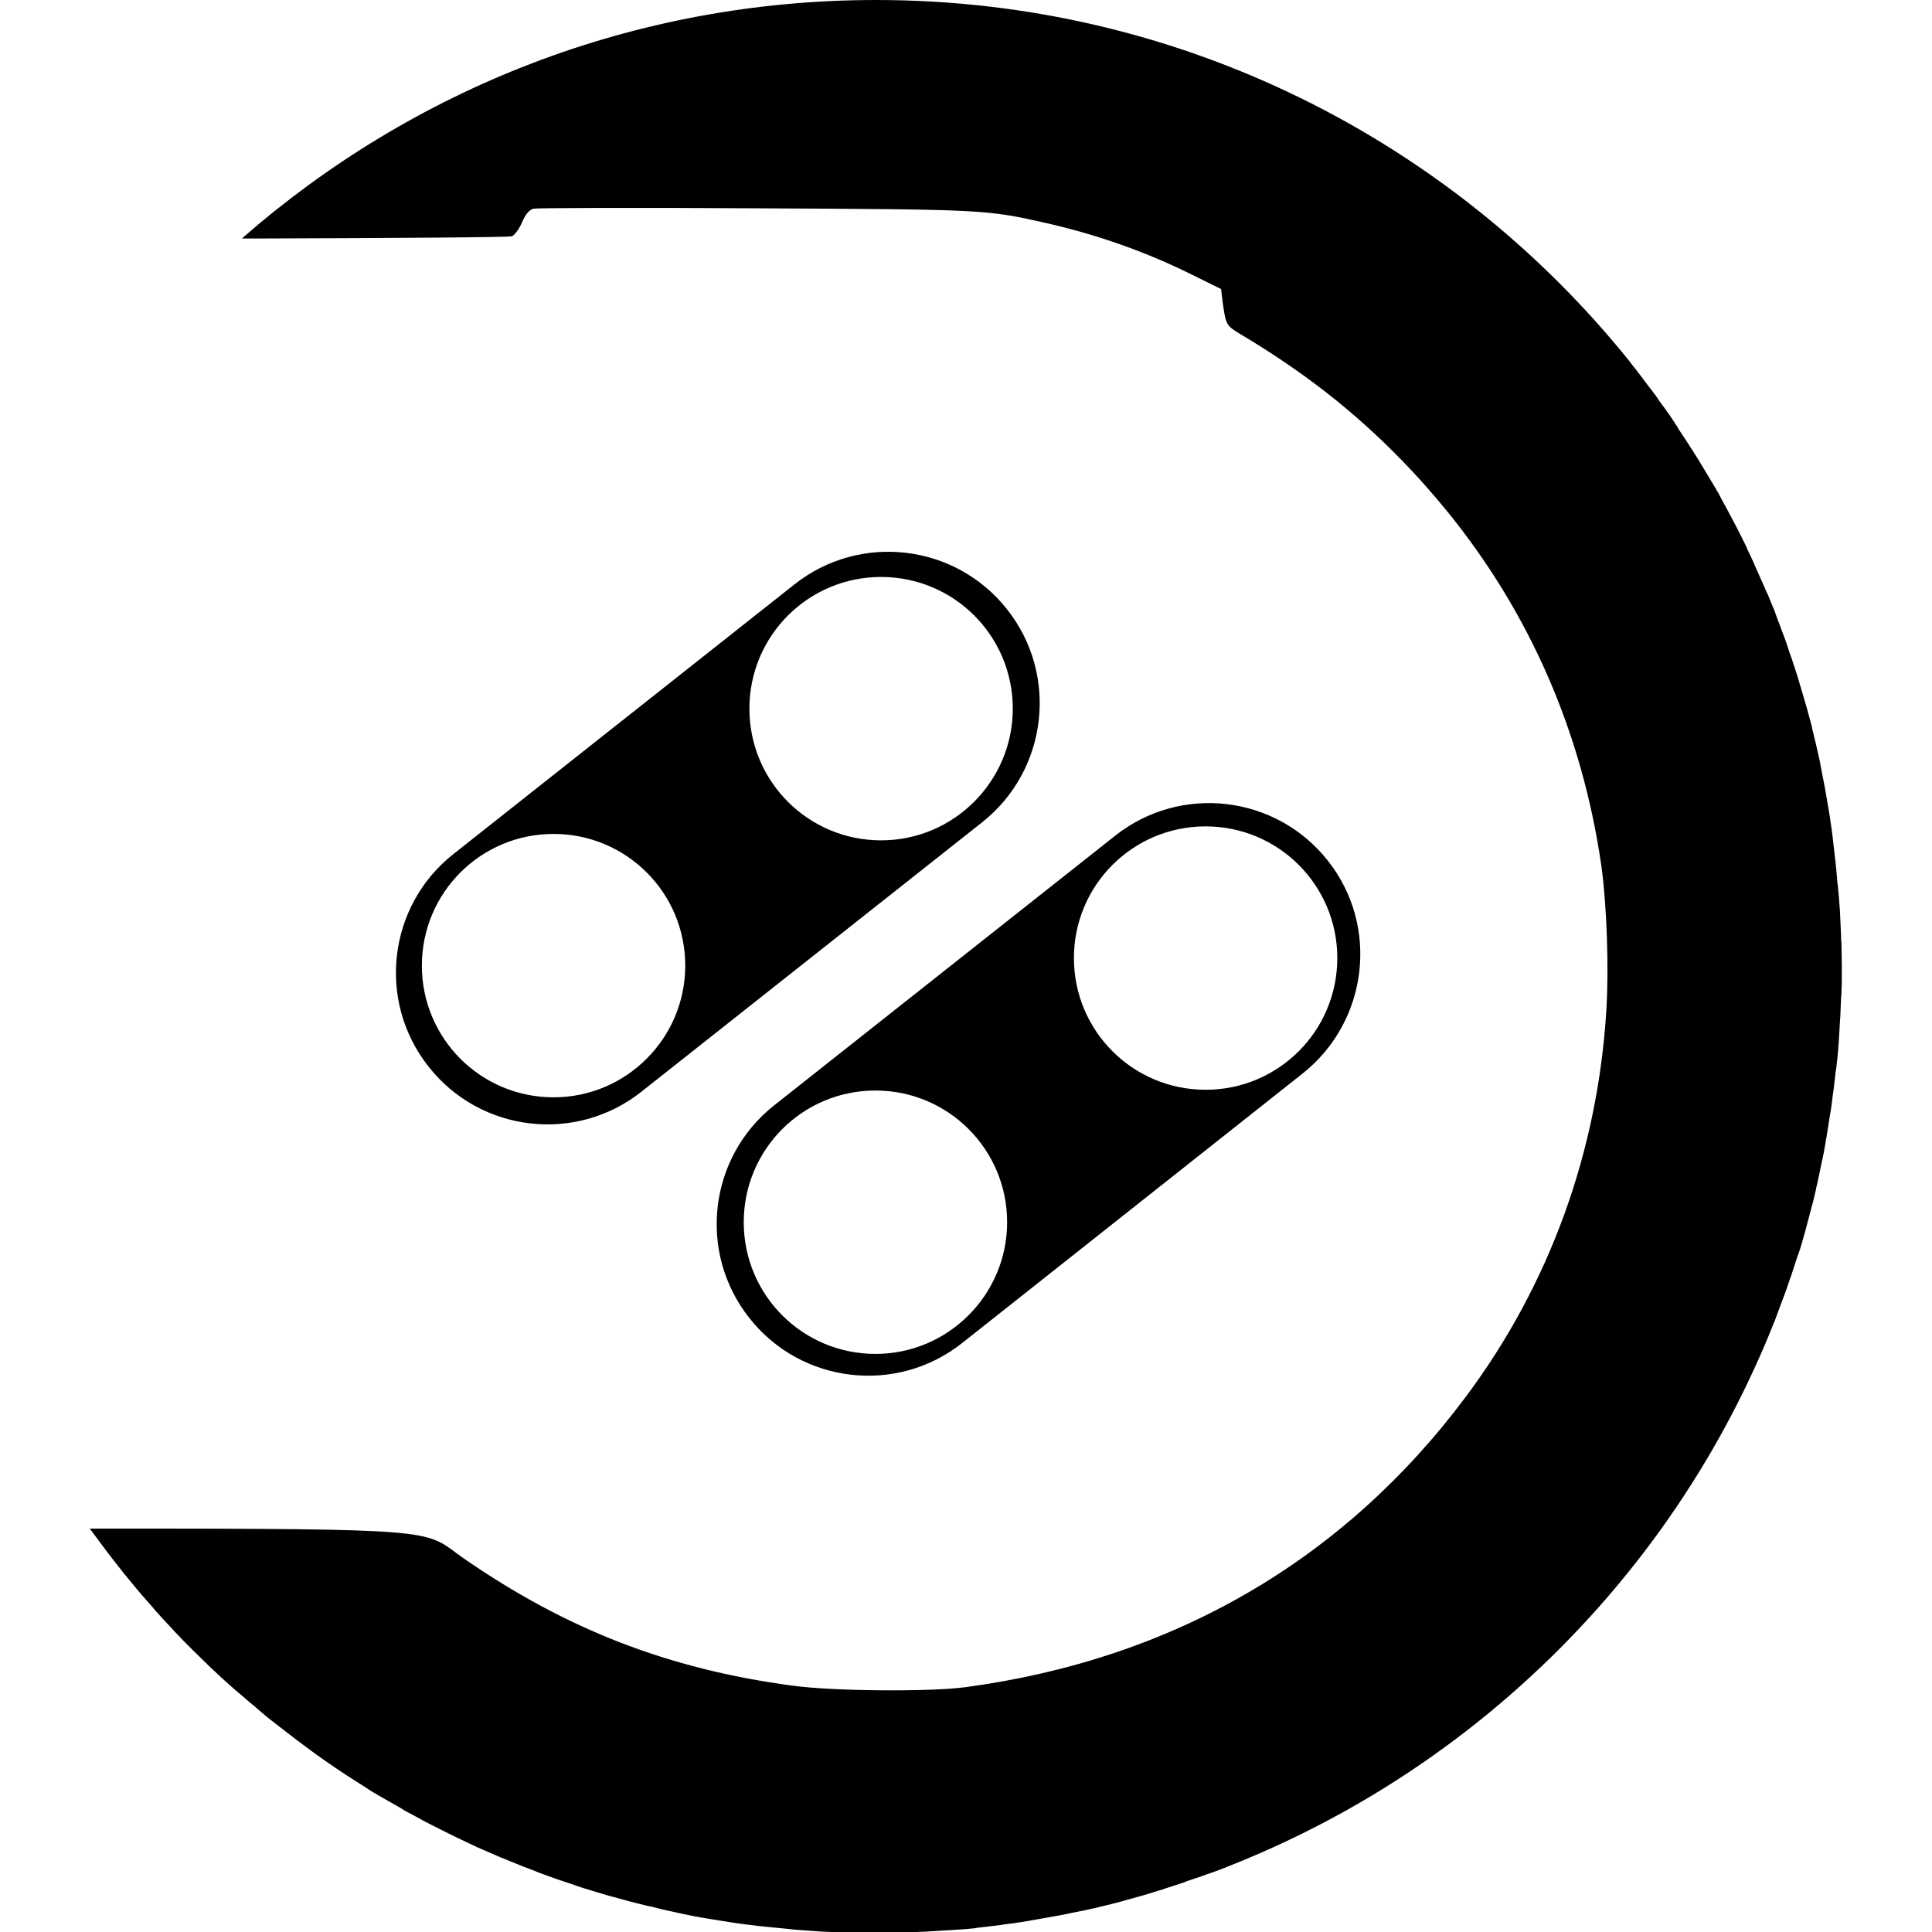
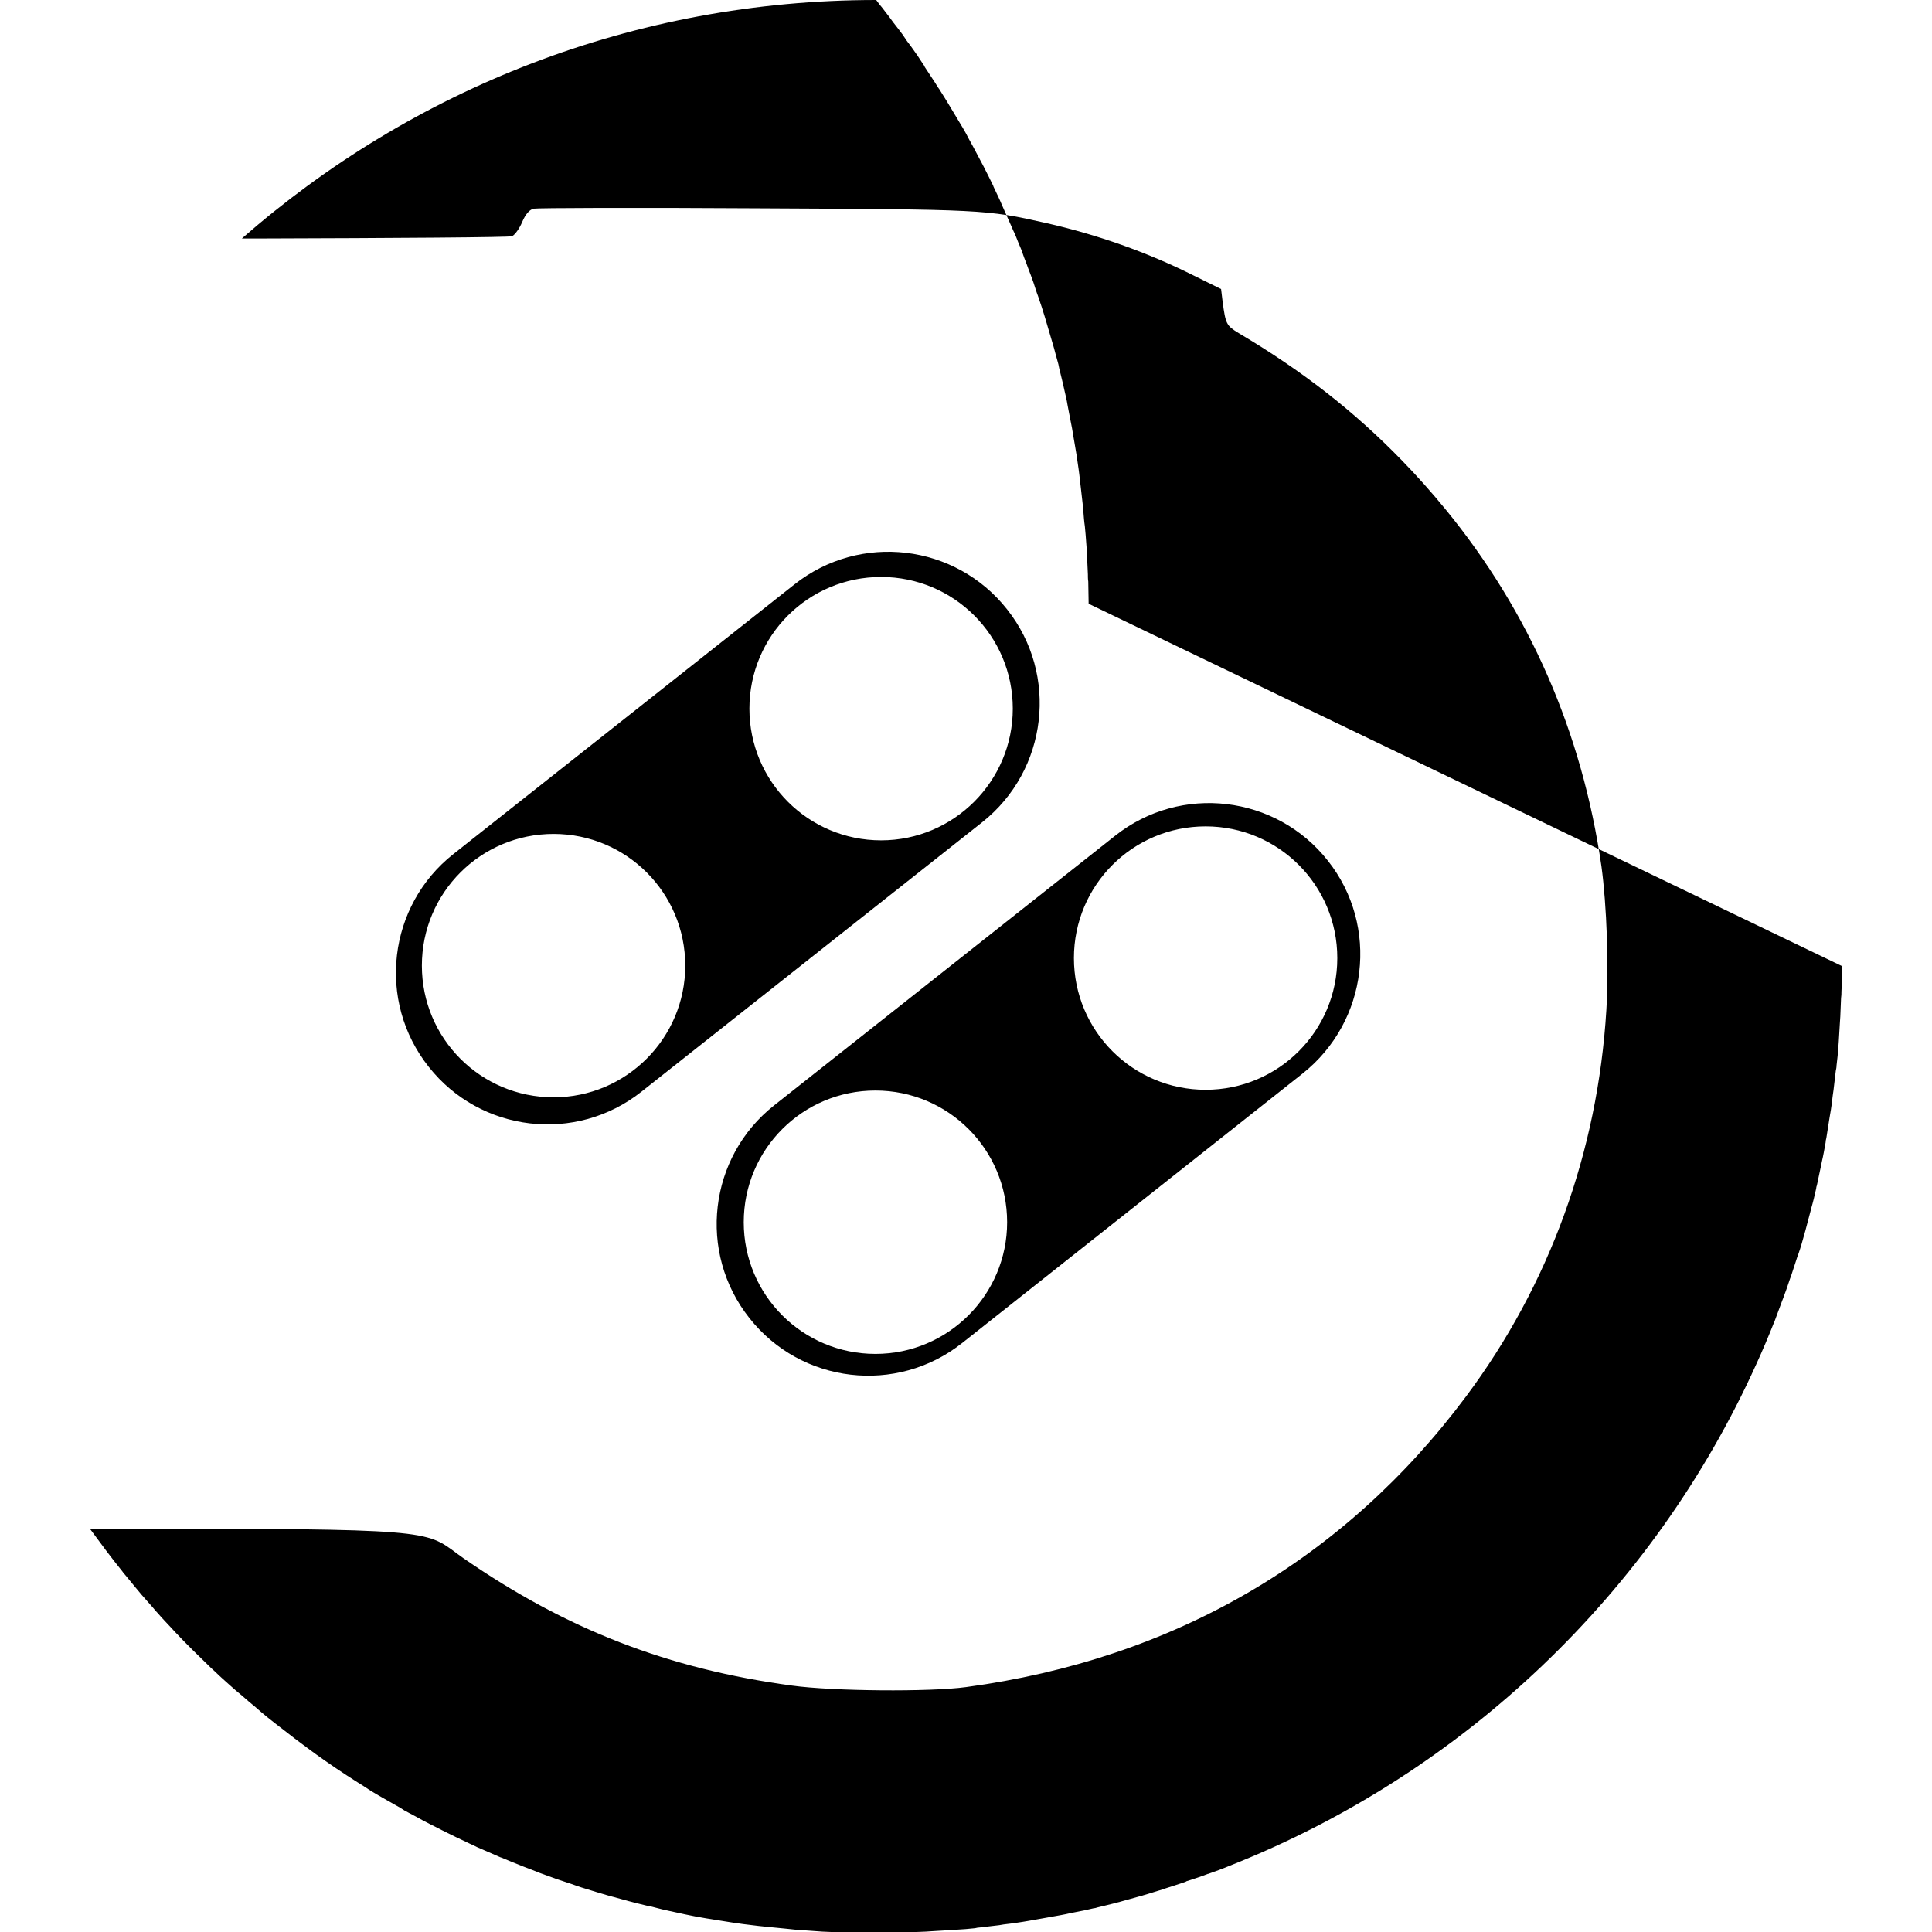
<svg xmlns="http://www.w3.org/2000/svg" xml:space="preserve" viewBox="0 0 512 512">
-   <path d="M488.1 256s0 .1 0 0v1.9c0 1.6 0 3.3-.1 4.9 0 .6 0 1.1-.1 1.7-.1 1.6-.1 3.3-.2 4.9 0 .5-.1 1-.1 1.5-.1 1.7-.2 3.4-.3 5 0 .5-.1.9-.1 1.4-.1 1.7-.3 3.4-.5 5.1 0 .5-.1.9-.2 1.4l-.6 5.1c-.1.5-.1.9-.2 1.4-.2 1.7-.4 3.4-.7 5-.1.4-.1.8-.2 1.2-.3 1.7-.5 3.4-.8 5.1-.1.4-.2.8-.2 1.2-.3 1.7-.6 3.4-1 5.1-.1.3-.1.7-.2 1-.4 1.7-.7 3.5-1.1 5.2-.1.3-.2.6-.2.9-.4 1.8-.8 3.5-1.3 5.2-.1.3-.1.5-.2.8-.5 1.8-.9 3.5-1.4 5.3-.1.2-.1.5-.2.7-.5 1.8-1 3.6-1.6 5.3-.1.2-.1.3-.2.5-.6 1.8-1.2 3.7-1.8 5.5-.1.2-.1.3-.2.5-.6 1.8-1.2 3.6-1.9 5.4-.1.2-.1.3-.2.5-.7 1.8-1.3 3.6-2 5.4 0 .1 0 .1-.1.2-1.5 3.8-3.1 7.6-4.8 11.3C438.1 422 387.9 469.9 326 494.4c-1.9.8-3.8 1.5-5.8 2.2h-.1c-1.8.7-3.6 1.3-5.5 1.9-.1 0-.3.1-.4.2-1.8.6-3.6 1.2-5.5 1.8-.2.1-.3.1-.5.2-1.8.5-3.5 1.1-5.3 1.6-.2.1-.5.1-.7.2l-5.4 1.5c-.2.1-.5.1-.7.2-1.7.4-3.5.9-5.3 1.3-.3.1-.6.2-.9.2-1.7.4-3.5.8-5.2 1.1-.3.1-.7.1-1 .2-1.7.4-3.5.7-5.2 1-.4.1-.7.1-1.1.2l-5.1.9c-.4.1-.8.1-1.2.2-1.7.3-3.4.5-5.1.7-.4.1-.8.1-1.2.2l-5.1.6c-.4 0-.9.1-1.3.2-1.7.2-3.3.3-5 .4-.5 0-1 .1-1.5.1-1.7.1-3.3.2-5 .3-.5 0-1 .1-1.5.1-1.7.1-3.3.1-5 .2-.5 0-1 0-1.6.1-1.6 0-3.3.1-4.9.1H232c-2.3 0-4.7 0-7-.1-.8 0-1.6-.1-2.4-.1-1.6-.1-3.1-.1-4.7-.2-.9-.1-1.9-.1-2.8-.2l-4.2-.3c-1-.1-2-.2-2.9-.3-1.4-.1-2.7-.3-4.1-.4-1-.1-1.9-.2-2.9-.3-1.4-.2-2.7-.3-4.1-.5-.9-.1-1.9-.3-2.8-.4-1.5-.2-2.9-.5-4.4-.7-.8-.1-1.6-.3-2.5-.4-1.9-.3-3.9-.7-5.8-1.1-.3-.1-.6-.1-.9-.2-2.2-.5-4.4-.9-6.6-1.5-.7-.2-1.5-.4-2.2-.5-1.5-.4-3-.7-4.4-1.1-.9-.2-1.7-.5-2.6-.7-1.3-.4-2.7-.7-4-1.1-.9-.3-1.8-.5-2.7-.8l-3.9-1.2c-.9-.3-1.8-.6-2.6-.9-1.3-.4-2.6-.9-3.9-1.3-.8-.3-1.7-.6-2.5-.9-1.4-.5-2.8-1-4.2-1.6-.7-.3-1.4-.5-2.1-.8-2-.8-4-1.6-5.9-2.4-.1 0-.2-.1-.3-.1-2.1-.9-4.1-1.8-6.2-2.7-.6-.3-1.2-.6-1.9-.9-1.4-.7-2.8-1.3-4.2-2-.7-.4-1.5-.7-2.2-1.1-1.3-.6-2.5-1.3-3.8-1.9-.8-.4-1.5-.8-2.3-1.2-1.2-.7-2.4-1.3-3.7-2-.8-.4-1.5-.8-2.2-1.3-1.2-.7-2.5-1.4-3.7-2.1l-2.1-1.2c-1.4-.8-2.7-1.6-4-2.5-.5-.3-1.1-.7-1.6-1q-5.7-3.6-11.1-7.5c-.5-.4-1-.7-1.5-1.1-1.3-1-2.6-1.9-3.9-2.9-.6-.5-1.2-.9-1.8-1.4-1.2-.9-2.3-1.8-3.5-2.7-.6-.5-1.3-1-1.9-1.5-1.1-.9-2.2-1.8-3.3-2.8l-1.8-1.5c-1.1-1-2.2-1.9-3.4-2.9-.6-.5-1.1-1-1.7-1.5-1.2-1.1-2.5-2.2-3.7-3.4-.4-.4-.8-.7-1.2-1.1-3.2-3.1-6.4-6.2-9.5-9.5-.4-.4-.7-.8-1.1-1.2-1.1-1.2-2.3-2.4-3.4-3.7-.5-.5-1-1.1-1.4-1.6-1-1.1-2-2.3-3-3.4l-1.5-1.8c-.9-1.1-1.9-2.3-2.8-3.4-.3-.3-.6-.7-.8-1-3-3.7-5.8-7.5-8.6-11.3h22.6c71.9.1 66.5.9 76.5 7.9 27.2 18.8 54.2 29.3 87 33.7 10.8 1.5 36.6 1.7 46.1.4 54.9-7.4 100.1-33.6 132.5-77 22.1-29.6 34.9-64.8 37.2-102.4.7-11.4.1-27.9-1.3-38.1-5.1-35.5-19.1-67.5-41.3-94.6-3.6-4.4-7.5-8.8-11.5-12.9-12.8-13.2-26.6-23.9-43.3-33.8-3.3-2-3.5-2.4-4.3-8.4l-.4-3.3-7.5-3.7c-12-6-25.2-10.7-38.9-13.8-15.9-3.6-16.7-3.6-77.2-3.9-31.3-.2-57.6-.1-58.6.1-1.1.3-2.1 1.4-3 3.5-.7 1.7-1.9 3.4-2.7 3.8-.5.3-31.7.5-66.4.6h-5.2C109.2 23.7 167.9 0 232.2 0c80.7 0 152.7 37.4 199.6 95.7l.9 1.2c.5.6 1 1.2 1.5 1.9.7.9 1.4 1.8 2.1 2.8.5.6.9 1.2 1.4 1.8.8 1 1.5 2 2.2 3.1.4.5.8 1.1 1.2 1.6 1.1 1.5 2.2 3.1 3.2 4.7.2.2.3.5.4.7.9 1.4 1.8 2.7 2.7 4.1.4.6.7 1.2 1.1 1.7.7 1.1 1.3 2.1 2 3.2.4.7.8 1.3 1.2 2l1.8 3c.4.7.8 1.3 1.2 2 .6 1 1.2 2.1 1.7 3.1.4.7.7 1.3 1.1 2 .6 1.1 1.2 2.3 1.8 3.4.3.6.6 1.1.9 1.7.9 1.7 1.7 3.4 2.6 5.2 0 .1.1.2.1.3.8 1.7 1.6 3.3 2.3 5 .3.6.5 1.2.8 1.8.5 1.2 1.1 2.4 1.6 3.6.3.7.6 1.4.9 2 .5 1.1.9 2.3 1.4 3.4.3.7.6 1.4.8 2.1.4 1.2.9 2.3 1.3 3.5.3.7.5 1.4.8 2.1.5 1.3.9 2.5 1.3 3.8.2.6.4 1.2.6 1.7 1.3 3.7 2.4 7.5 3.5 11.3.2.6.3 1.1.5 1.7.4 1.3.7 2.7 1.1 4 .2.7.4 1.4.5 2.1.3 1.2.6 2.5.9 3.7.2.7.3 1.5.5 2.2.3 1.3.6 2.5.8 3.8.1.7.3 1.4.4 2.1.3 1.4.5 2.7.8 4.1l.3 1.8c.3 1.9.7 3.9 1 5.9v.1c.3 2 .6 4 .8 6 .1.6.1 1.1.2 1.7.2 1.5.3 2.9.5 4.4.1.7.1 1.4.2 2.1.1 1.3.2 2.7.4 4 .1.7.1 1.5.2 2.2.1 1.3.2 2.7.3 4 0 .7.1 1.5.1 2.2.1 1.4.1 2.9.2 4.3 0 .6 0 1.3.1 1.9 0 2 .1 3.9.1 5.9zc0-.1 0 0 0 0m-142.9 28.5L255 355.9c-17.4 13.8-42.7 10.8-56.4-6.6-13.8-17.4-10.8-42.7 6.6-56.4l90.3-71.4c17.4-13.8 42.7-10.8 56.4 6.6 13.7 17.3 10.7 42.6-6.7 56.4m-78.3 39.4c0-19.3-15.6-34.9-34.9-34.9s-34.9 15.6-34.9 34.9 15.6 34.9 34.9 34.9 34.9-15.7 34.9-34.9m87.5-70c0-19.3-15.6-34.9-34.9-34.9s-34.9 15.6-34.9 34.9 15.6 34.9 34.9 34.9 34.9-15.6 34.9-34.9m-94.1-36L170 289.3c-17.4 13.8-42.7 10.8-56.4-6.6-13.8-17.4-10.8-42.7 6.6-56.4l90.3-71.4c17.4-13.8 42.7-10.8 56.4 6.6 13.7 17.3 10.8 42.6-6.6 56.4m-78.7 38c0-19.3-15.6-34.9-34.9-34.9s-34.9 15.6-34.9 34.9 15.6 34.9 34.9 34.9 34.9-15.7 34.9-34.9m86.8-68.1c0-19.3-15.6-34.9-34.9-34.9s-34.9 15.6-34.9 34.9 15.6 34.9 34.9 34.9 34.9-15.7 34.9-34.9" />
+   <path d="M488.1 256s0 .1 0 0v1.9c0 1.6 0 3.3-.1 4.9 0 .6 0 1.1-.1 1.7-.1 1.6-.1 3.3-.2 4.9 0 .5-.1 1-.1 1.5-.1 1.7-.2 3.4-.3 5 0 .5-.1.9-.1 1.4-.1 1.7-.3 3.4-.5 5.1 0 .5-.1.9-.2 1.4l-.6 5.1c-.1.5-.1.9-.2 1.4-.2 1.7-.4 3.4-.7 5-.1.4-.1.8-.2 1.2-.3 1.7-.5 3.4-.8 5.1-.1.4-.2.8-.2 1.2-.3 1.7-.6 3.4-1 5.1-.1.3-.1.7-.2 1-.4 1.7-.7 3.5-1.1 5.2-.1.3-.2.6-.2.9-.4 1.8-.8 3.5-1.3 5.2-.1.3-.1.5-.2.8-.5 1.8-.9 3.5-1.4 5.3-.1.2-.1.5-.2.7-.5 1.8-1 3.6-1.6 5.3-.1.2-.1.3-.2.5-.6 1.8-1.2 3.7-1.8 5.5-.1.2-.1.3-.2.5-.6 1.8-1.2 3.6-1.9 5.4-.1.2-.1.3-.2.5-.7 1.8-1.3 3.6-2 5.4 0 .1 0 .1-.1.2-1.5 3.8-3.1 7.6-4.8 11.3C438.1 422 387.9 469.9 326 494.4c-1.9.8-3.8 1.5-5.8 2.2h-.1c-1.8.7-3.6 1.3-5.5 1.9-.1 0-.3.1-.4.2-1.8.6-3.6 1.2-5.5 1.8-.2.1-.3.1-.5.2-1.8.5-3.5 1.1-5.3 1.6-.2.1-.5.1-.7.2l-5.4 1.5c-.2.1-.5.1-.7.2-1.7.4-3.5.9-5.3 1.3-.3.1-.6.2-.9.2-1.7.4-3.5.8-5.2 1.1-.3.1-.7.1-1 .2-1.7.4-3.5.7-5.2 1-.4.1-.7.1-1.1.2l-5.1.9c-.4.1-.8.1-1.2.2-1.7.3-3.4.5-5.1.7-.4.1-.8.1-1.2.2l-5.1.6c-.4 0-.9.1-1.3.2-1.7.2-3.3.3-5 .4-.5 0-1 .1-1.5.1-1.7.1-3.3.2-5 .3-.5 0-1 .1-1.5.1-1.7.1-3.3.1-5 .2-.5 0-1 0-1.6.1-1.6 0-3.3.1-4.9.1H232c-2.3 0-4.7 0-7-.1-.8 0-1.6-.1-2.4-.1-1.6-.1-3.1-.1-4.7-.2-.9-.1-1.9-.1-2.8-.2l-4.2-.3c-1-.1-2-.2-2.9-.3-1.4-.1-2.7-.3-4.1-.4-1-.1-1.9-.2-2.9-.3-1.4-.2-2.7-.3-4.1-.5-.9-.1-1.9-.3-2.8-.4-1.5-.2-2.9-.5-4.4-.7-.8-.1-1.6-.3-2.5-.4-1.9-.3-3.9-.7-5.8-1.1-.3-.1-.6-.1-.9-.2-2.2-.5-4.4-.9-6.6-1.5-.7-.2-1.5-.4-2.2-.5-1.5-.4-3-.7-4.4-1.1-.9-.2-1.7-.5-2.6-.7-1.3-.4-2.7-.7-4-1.1-.9-.3-1.8-.5-2.7-.8l-3.9-1.2c-.9-.3-1.8-.6-2.6-.9-1.3-.4-2.6-.9-3.9-1.3-.8-.3-1.7-.6-2.5-.9-1.4-.5-2.8-1-4.2-1.6-.7-.3-1.4-.5-2.1-.8-2-.8-4-1.6-5.9-2.4-.1 0-.2-.1-.3-.1-2.1-.9-4.1-1.8-6.2-2.7-.6-.3-1.2-.6-1.9-.9-1.4-.7-2.8-1.3-4.2-2-.7-.4-1.5-.7-2.2-1.1-1.3-.6-2.5-1.3-3.8-1.9-.8-.4-1.5-.8-2.3-1.2-1.2-.7-2.4-1.3-3.7-2-.8-.4-1.5-.8-2.2-1.3-1.2-.7-2.5-1.4-3.7-2.1l-2.1-1.2c-1.4-.8-2.7-1.6-4-2.5-.5-.3-1.1-.7-1.6-1q-5.7-3.6-11.1-7.5c-.5-.4-1-.7-1.5-1.1-1.3-1-2.6-1.9-3.9-2.9-.6-.5-1.2-.9-1.8-1.4-1.2-.9-2.3-1.8-3.5-2.7-.6-.5-1.3-1-1.9-1.5-1.1-.9-2.2-1.8-3.3-2.8l-1.8-1.5c-1.1-1-2.2-1.9-3.4-2.9-.6-.5-1.1-1-1.7-1.5-1.2-1.1-2.5-2.2-3.7-3.4-.4-.4-.8-.7-1.2-1.1-3.2-3.1-6.4-6.2-9.5-9.5-.4-.4-.7-.8-1.1-1.2-1.1-1.2-2.3-2.4-3.4-3.7-.5-.5-1-1.1-1.4-1.6-1-1.1-2-2.3-3-3.4l-1.5-1.8c-.9-1.1-1.9-2.3-2.8-3.4-.3-.3-.6-.7-.8-1-3-3.7-5.8-7.5-8.6-11.3h22.6c71.9.1 66.5.9 76.5 7.9 27.2 18.8 54.2 29.3 87 33.7 10.8 1.5 36.6 1.7 46.1.4 54.9-7.4 100.1-33.6 132.5-77 22.1-29.6 34.9-64.8 37.2-102.4.7-11.4.1-27.9-1.3-38.1-5.1-35.5-19.1-67.5-41.3-94.6-3.6-4.4-7.5-8.8-11.5-12.9-12.8-13.2-26.6-23.9-43.3-33.8-3.3-2-3.5-2.4-4.3-8.4l-.4-3.3-7.5-3.7c-12-6-25.2-10.7-38.9-13.8-15.9-3.6-16.7-3.6-77.2-3.9-31.3-.2-57.6-.1-58.6.1-1.1.3-2.1 1.4-3 3.5-.7 1.7-1.9 3.4-2.7 3.8-.5.3-31.7.5-66.4.6h-5.2C109.2 23.7 167.9 0 232.2 0l.9 1.2c.5.6 1 1.2 1.5 1.9.7.9 1.4 1.8 2.1 2.8.5.6.9 1.2 1.4 1.8.8 1 1.5 2 2.2 3.1.4.5.8 1.1 1.2 1.6 1.1 1.5 2.2 3.1 3.2 4.7.2.2.3.5.4.7.9 1.4 1.8 2.7 2.7 4.1.4.6.7 1.2 1.1 1.7.7 1.1 1.3 2.1 2 3.2.4.7.8 1.3 1.2 2l1.8 3c.4.7.8 1.3 1.2 2 .6 1 1.2 2.1 1.7 3.1.4.7.7 1.3 1.1 2 .6 1.1 1.2 2.3 1.8 3.4.3.6.6 1.1.9 1.7.9 1.7 1.7 3.4 2.6 5.2 0 .1.1.2.1.3.8 1.7 1.6 3.3 2.3 5 .3.6.5 1.2.8 1.8.5 1.2 1.1 2.4 1.6 3.6.3.7.6 1.4.9 2 .5 1.1.9 2.3 1.4 3.4.3.7.6 1.4.8 2.1.4 1.2.9 2.3 1.3 3.5.3.7.5 1.4.8 2.1.5 1.3.9 2.5 1.3 3.8.2.6.4 1.2.6 1.7 1.3 3.7 2.4 7.5 3.5 11.3.2.6.3 1.1.5 1.7.4 1.3.7 2.7 1.1 4 .2.7.4 1.4.5 2.1.3 1.2.6 2.5.9 3.7.2.7.3 1.5.5 2.2.3 1.3.6 2.5.8 3.8.1.7.3 1.4.4 2.1.3 1.4.5 2.7.8 4.1l.3 1.8c.3 1.9.7 3.9 1 5.9v.1c.3 2 .6 4 .8 6 .1.6.1 1.1.2 1.7.2 1.5.3 2.9.5 4.4.1.7.1 1.4.2 2.1.1 1.3.2 2.7.4 4 .1.7.1 1.5.2 2.2.1 1.3.2 2.7.3 4 0 .7.1 1.5.1 2.2.1 1.4.1 2.9.2 4.3 0 .6 0 1.3.1 1.9 0 2 .1 3.9.1 5.9zc0-.1 0 0 0 0m-142.9 28.5L255 355.9c-17.4 13.8-42.7 10.8-56.4-6.6-13.8-17.4-10.8-42.7 6.6-56.4l90.3-71.4c17.4-13.8 42.7-10.8 56.4 6.6 13.7 17.3 10.7 42.6-6.7 56.4m-78.3 39.4c0-19.3-15.6-34.9-34.9-34.9s-34.9 15.6-34.9 34.9 15.6 34.9 34.9 34.9 34.9-15.7 34.9-34.9m87.5-70c0-19.3-15.6-34.9-34.9-34.9s-34.9 15.6-34.9 34.9 15.6 34.9 34.9 34.9 34.9-15.6 34.9-34.9m-94.1-36L170 289.3c-17.4 13.8-42.7 10.8-56.4-6.6-13.8-17.4-10.8-42.7 6.6-56.4l90.3-71.4c17.4-13.8 42.7-10.8 56.4 6.6 13.7 17.3 10.8 42.6-6.6 56.4m-78.7 38c0-19.3-15.6-34.9-34.9-34.9s-34.9 15.6-34.9 34.9 15.6 34.9 34.9 34.9 34.9-15.7 34.9-34.9m86.8-68.1c0-19.3-15.6-34.9-34.9-34.9s-34.9 15.6-34.9 34.9 15.6 34.9 34.9 34.9 34.9-15.7 34.9-34.9" />
</svg>